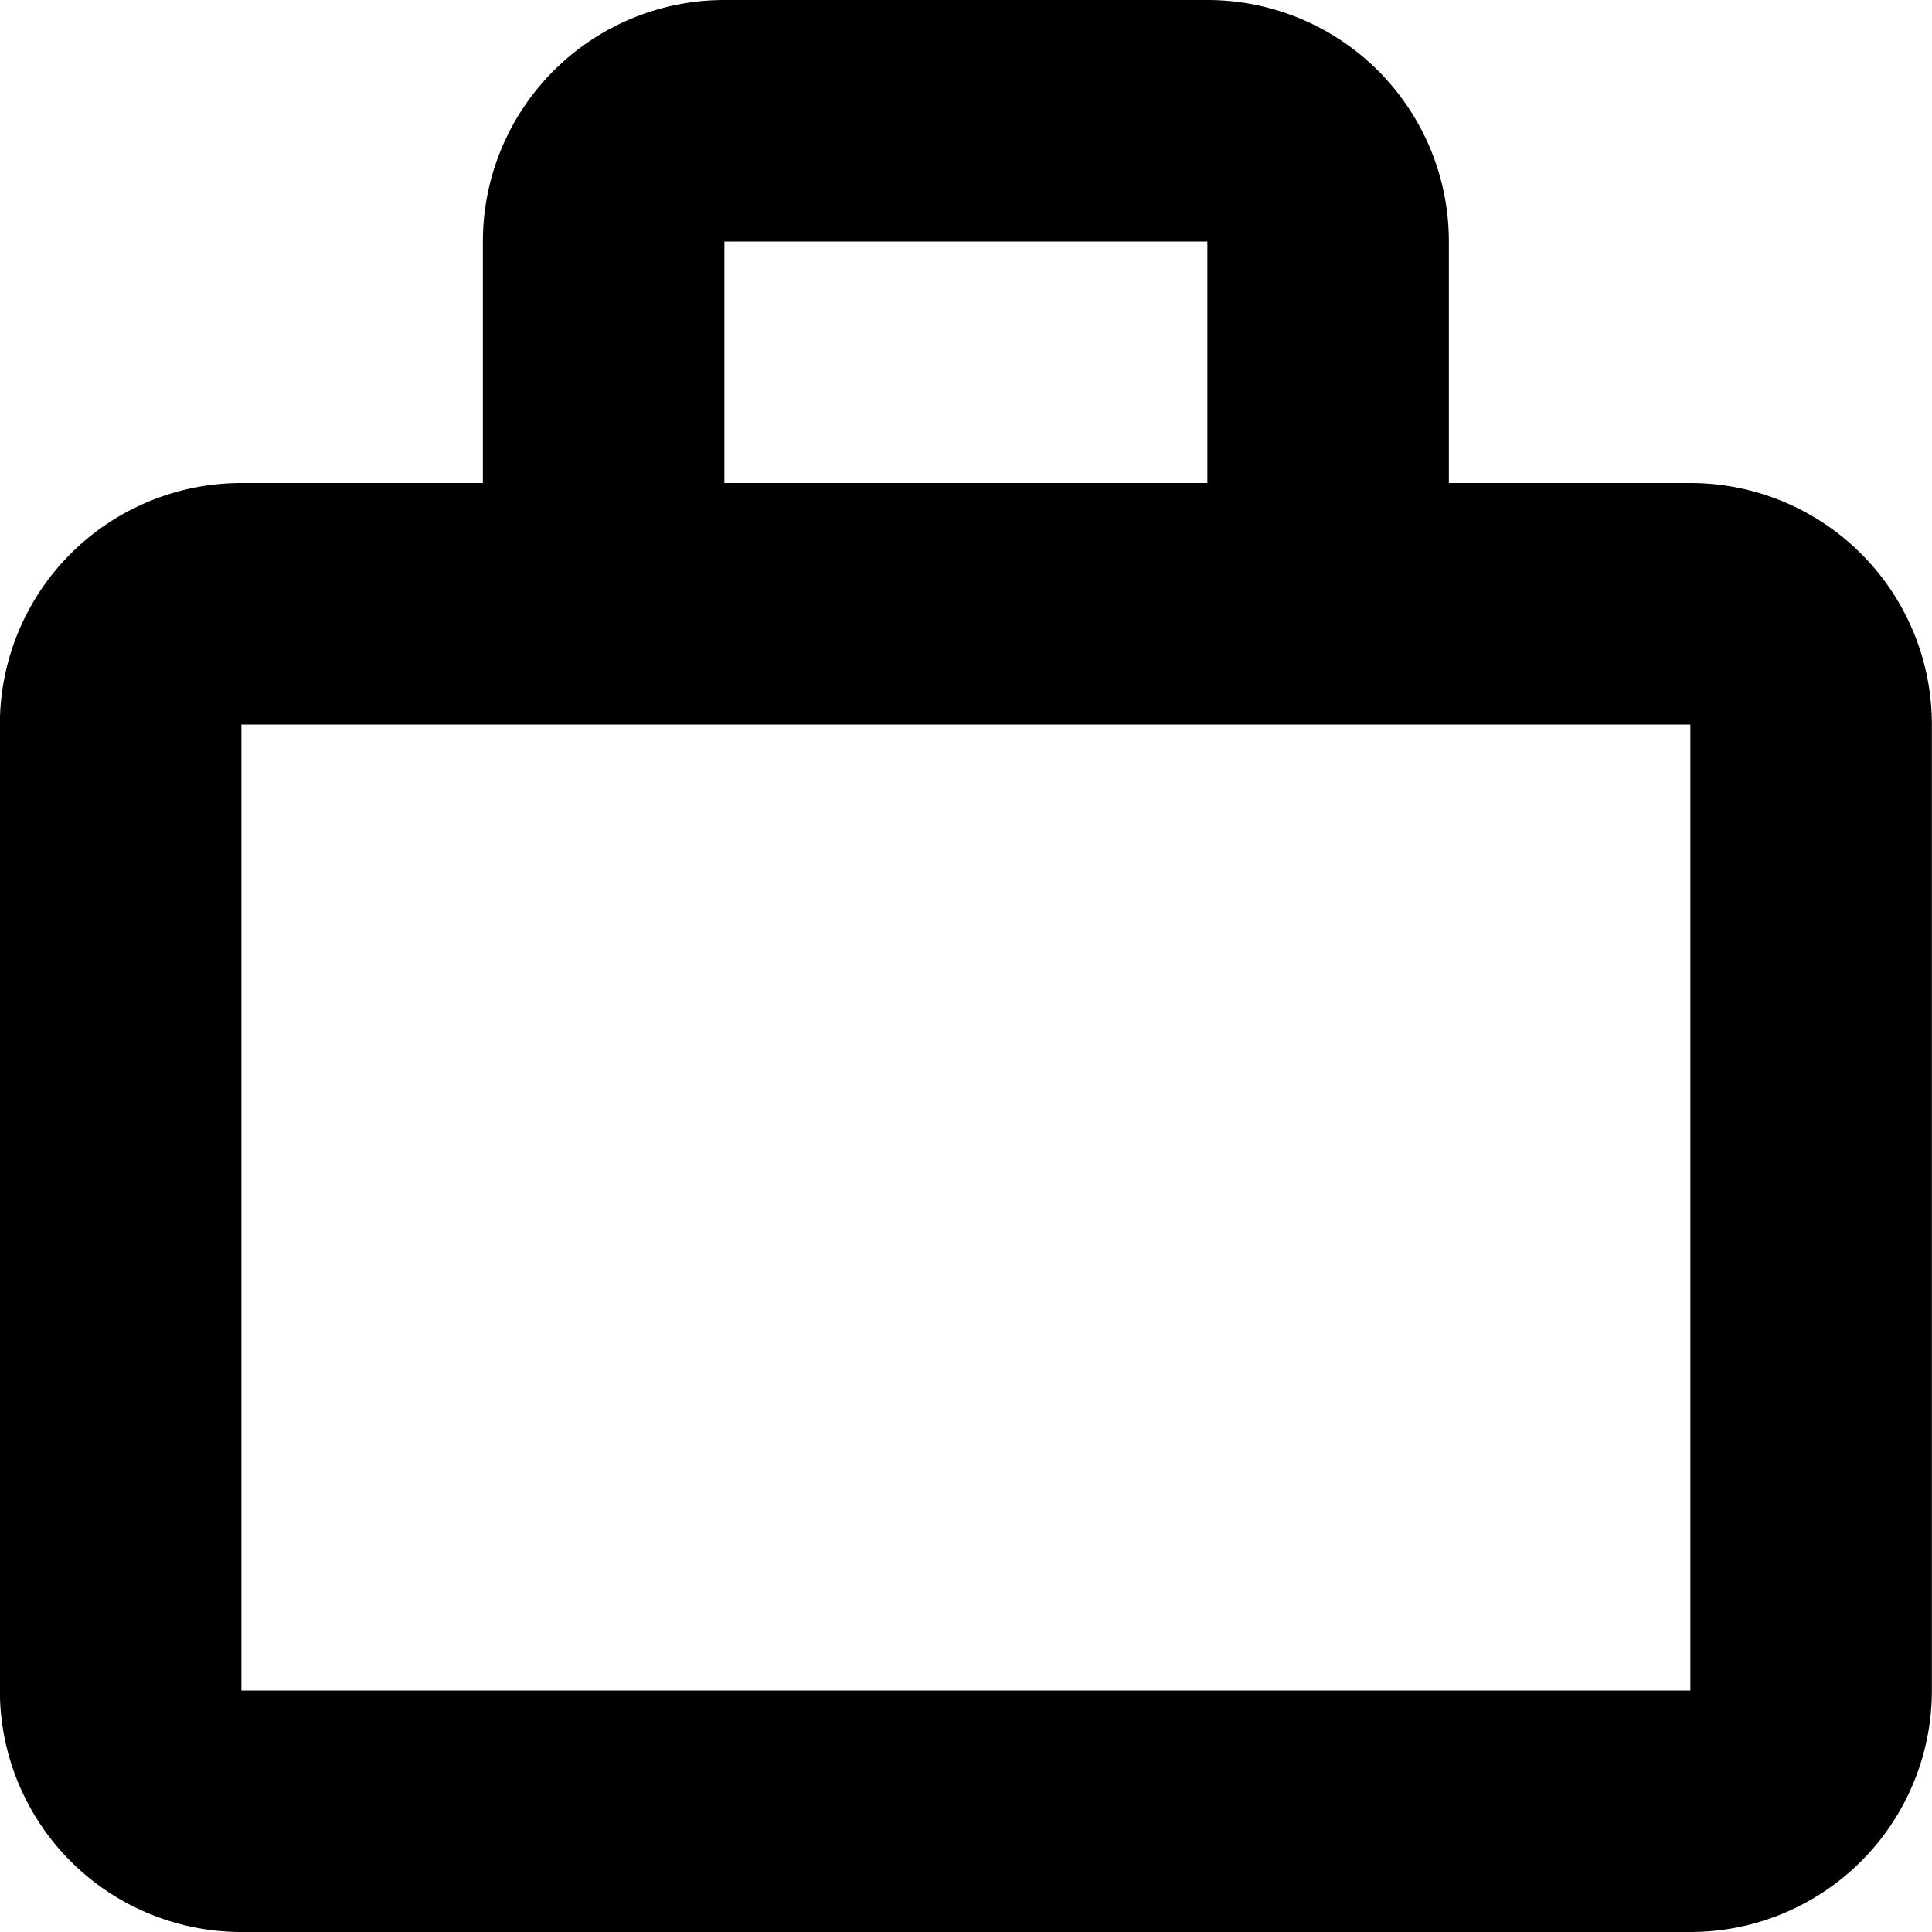
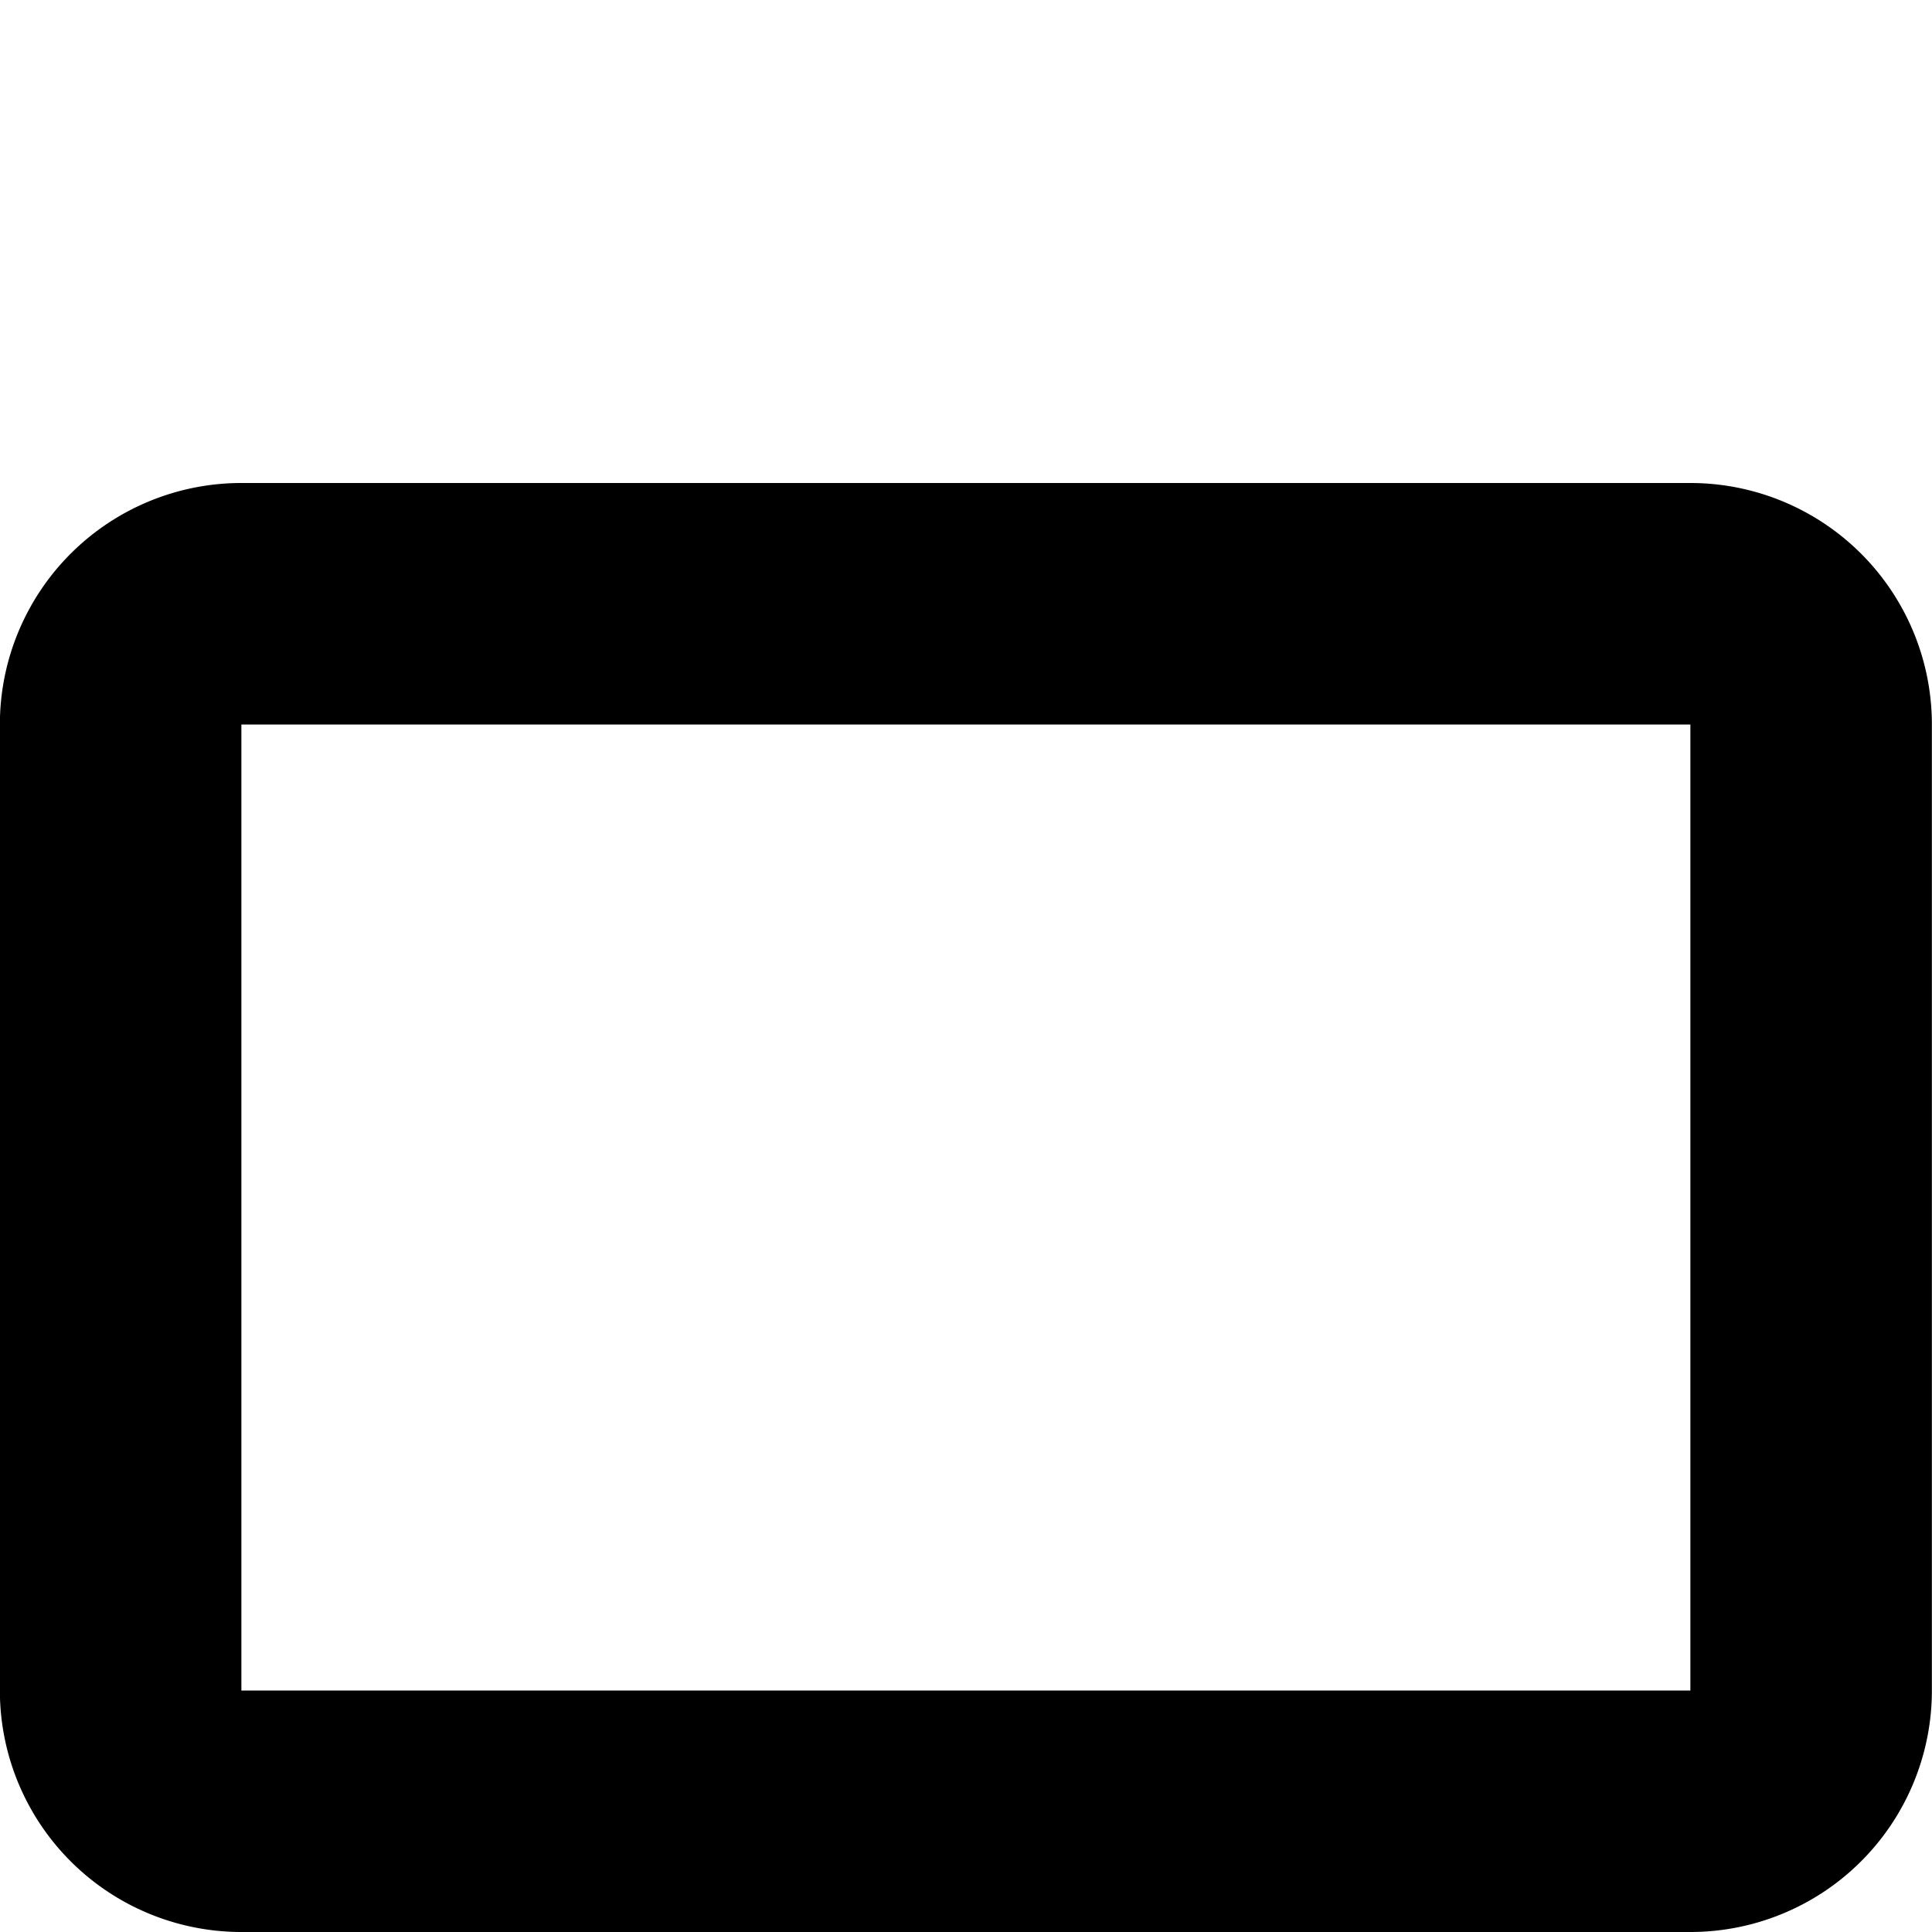
<svg xmlns="http://www.w3.org/2000/svg" fill="#000000" width="800px" height="800px" viewBox="0 0 32 32">
  <g id="Group_46" data-name="Group 46" transform="translate(-526.002 -97.429)">
    <path id="Path_326" data-name="Path 326" d="M554,105.429H530a4,4,0,0,0-4,4v16a4,4,0,0,0,4,4h24a4,4,0,0,0,4-4v-16A4,4,0,0,0,554,105.429Zm0,20H530v-16h24Z" />
-     <path id="Path_327" data-name="Path 327" d="M550,105.429v-4a4,4,0,0,0-4-4h-8a4,4,0,0,0-4,4v4m12,0h-8v-4h8Z" />
  </g>
</svg>